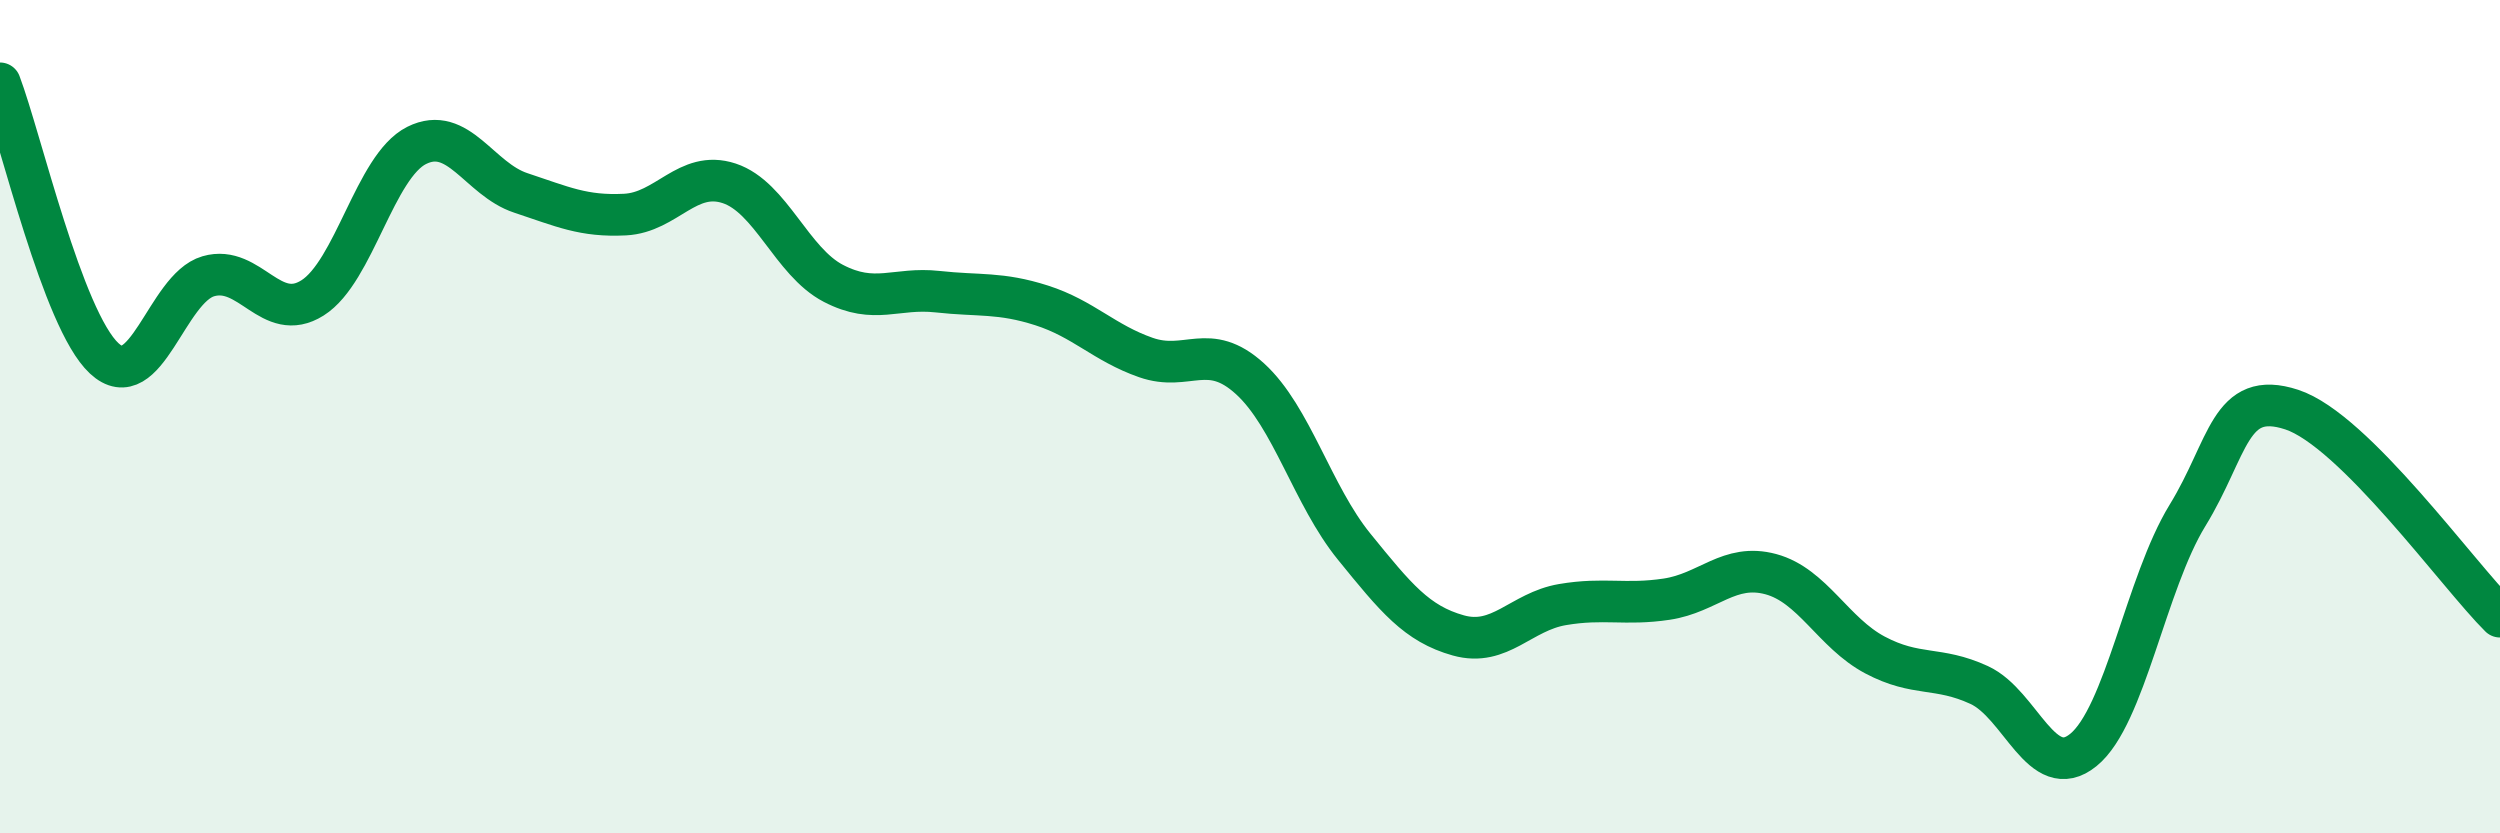
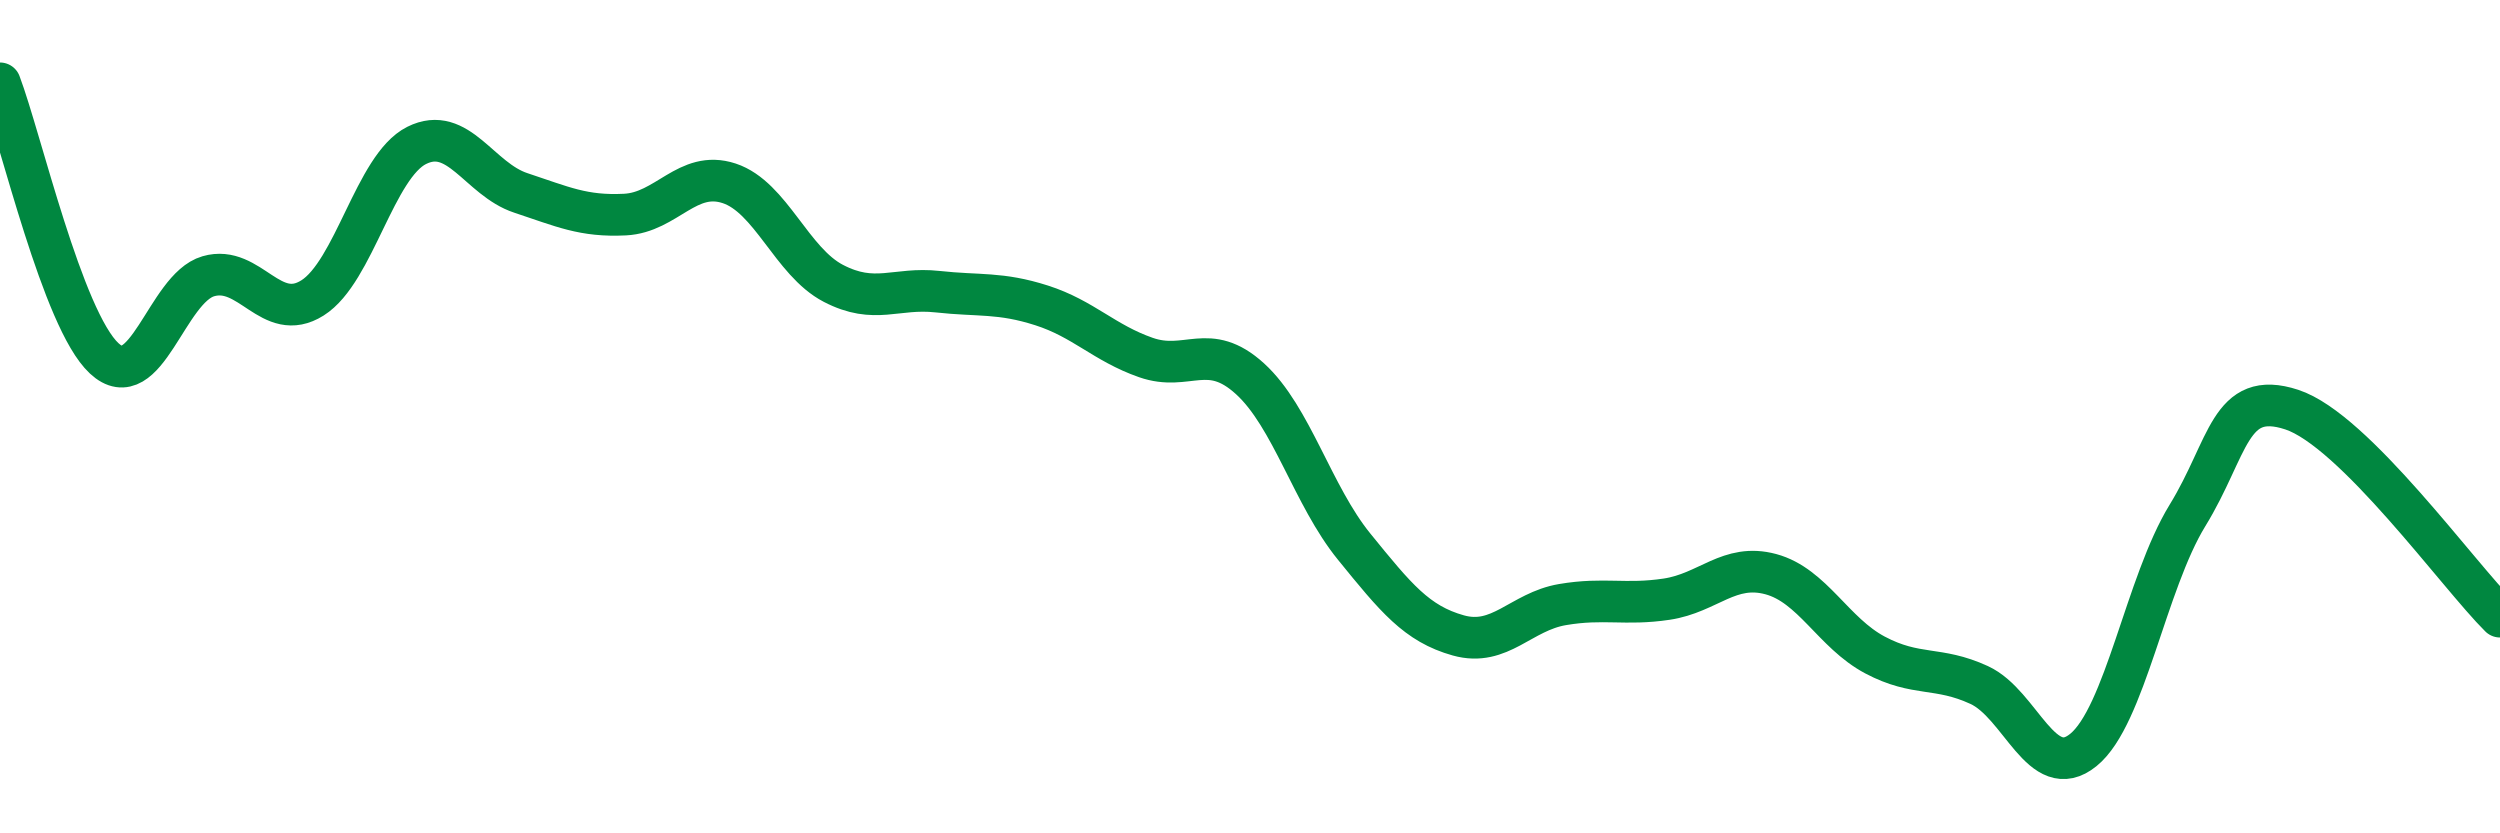
<svg xmlns="http://www.w3.org/2000/svg" width="60" height="20" viewBox="0 0 60 20">
-   <path d="M 0,2 C 0.5,3.32 1.5,7.67 2.5,8.6 C 3.5,9.53 4,6.92 5,6.63 C 6,6.34 6.5,7.78 7.5,7.15 C 8.5,6.52 9,3.99 10,3.49 C 11,2.99 11.5,4.3 12.5,4.63 C 13.5,4.96 14,5.2 15,5.15 C 16,5.1 16.5,4.07 17.5,4.4 C 18.5,4.73 19,6.28 20,6.8 C 21,7.32 21.5,6.89 22.5,7 C 23.5,7.11 24,7.01 25,7.33 C 26,7.65 26.5,8.23 27.5,8.58 C 28.5,8.93 29,8.18 30,9.09 C 31,10 31.5,11.89 32.5,13.12 C 33.5,14.35 34,14.97 35,15.25 C 36,15.53 36.5,14.68 37.5,14.51 C 38.5,14.34 39,14.53 40,14.38 C 41,14.23 41.5,13.51 42.5,13.78 C 43.5,14.05 44,15.19 45,15.72 C 46,16.25 46.5,15.98 47.5,16.44 C 48.5,16.9 49,18.81 50,18 C 51,17.19 51.5,14 52.5,12.37 C 53.5,10.74 53.5,9.34 55,9.83 C 56.5,10.32 59,13.81 60,14.8L60 20L0 20Z" fill="#008740" opacity="0.1" stroke-linecap="round" stroke-linejoin="round" />
  <path d="M 0,2 C 0.5,3.32 1.5,7.67 2.5,8.6 C 3.5,9.53 4,6.92 5,6.63 C 6,6.34 6.5,7.78 7.5,7.15 C 8.5,6.52 9,3.99 10,3.49 C 11,2.99 11.5,4.3 12.5,4.63 C 13.5,4.96 14,5.2 15,5.15 C 16,5.1 16.5,4.07 17.5,4.4 C 18.5,4.73 19,6.28 20,6.8 C 21,7.32 21.5,6.89 22.5,7 C 23.5,7.11 24,7.01 25,7.33 C 26,7.65 26.5,8.23 27.5,8.58 C 28.5,8.93 29,8.18 30,9.09 C 31,10 31.5,11.89 32.5,13.12 C 33.5,14.35 34,14.97 35,15.25 C 36,15.53 36.5,14.68 37.5,14.51 C 38.5,14.34 39,14.53 40,14.38 C 41,14.23 41.5,13.51 42.5,13.78 C 43.5,14.05 44,15.19 45,15.72 C 46,16.25 46.5,15.98 47.5,16.44 C 48.5,16.9 49,18.81 50,18 C 51,17.19 51.5,14 52.5,12.37 C 53.5,10.74 53.5,9.34 55,9.83 C 56.5,10.32 59,13.81 60,14.8" stroke="#008740" stroke-width="1" fill="none" stroke-linecap="round" stroke-linejoin="round" />
</svg>